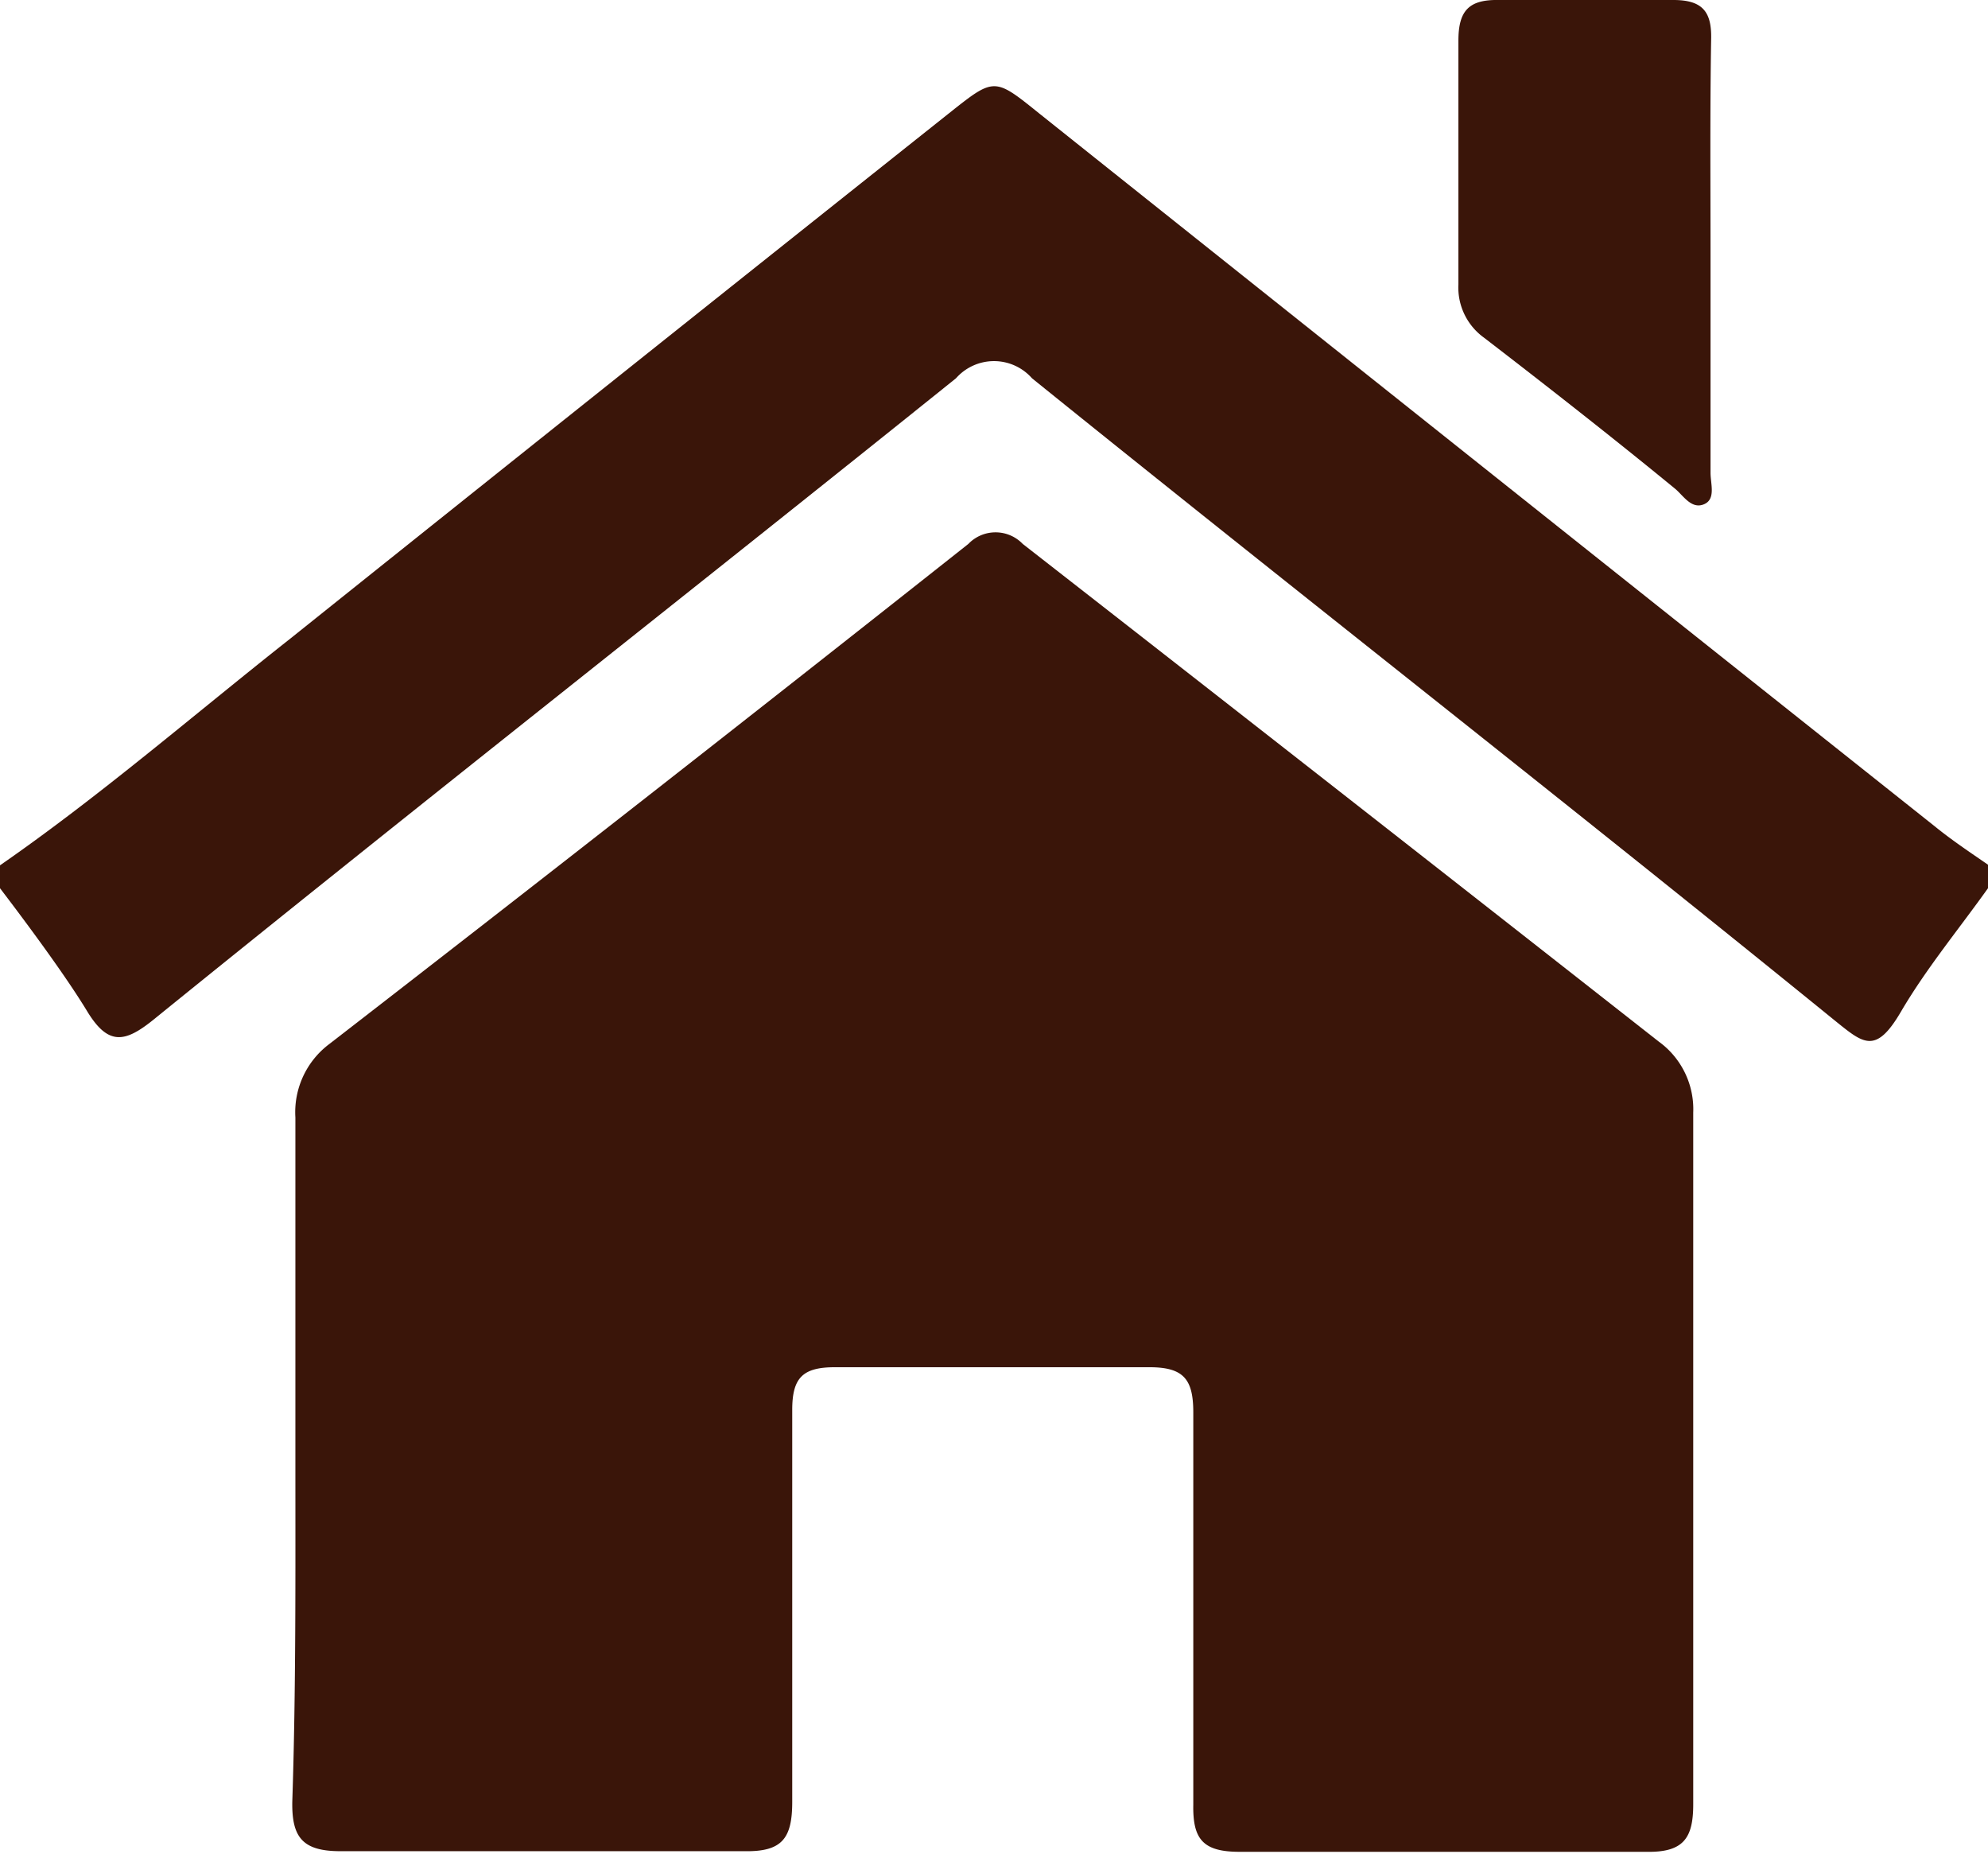
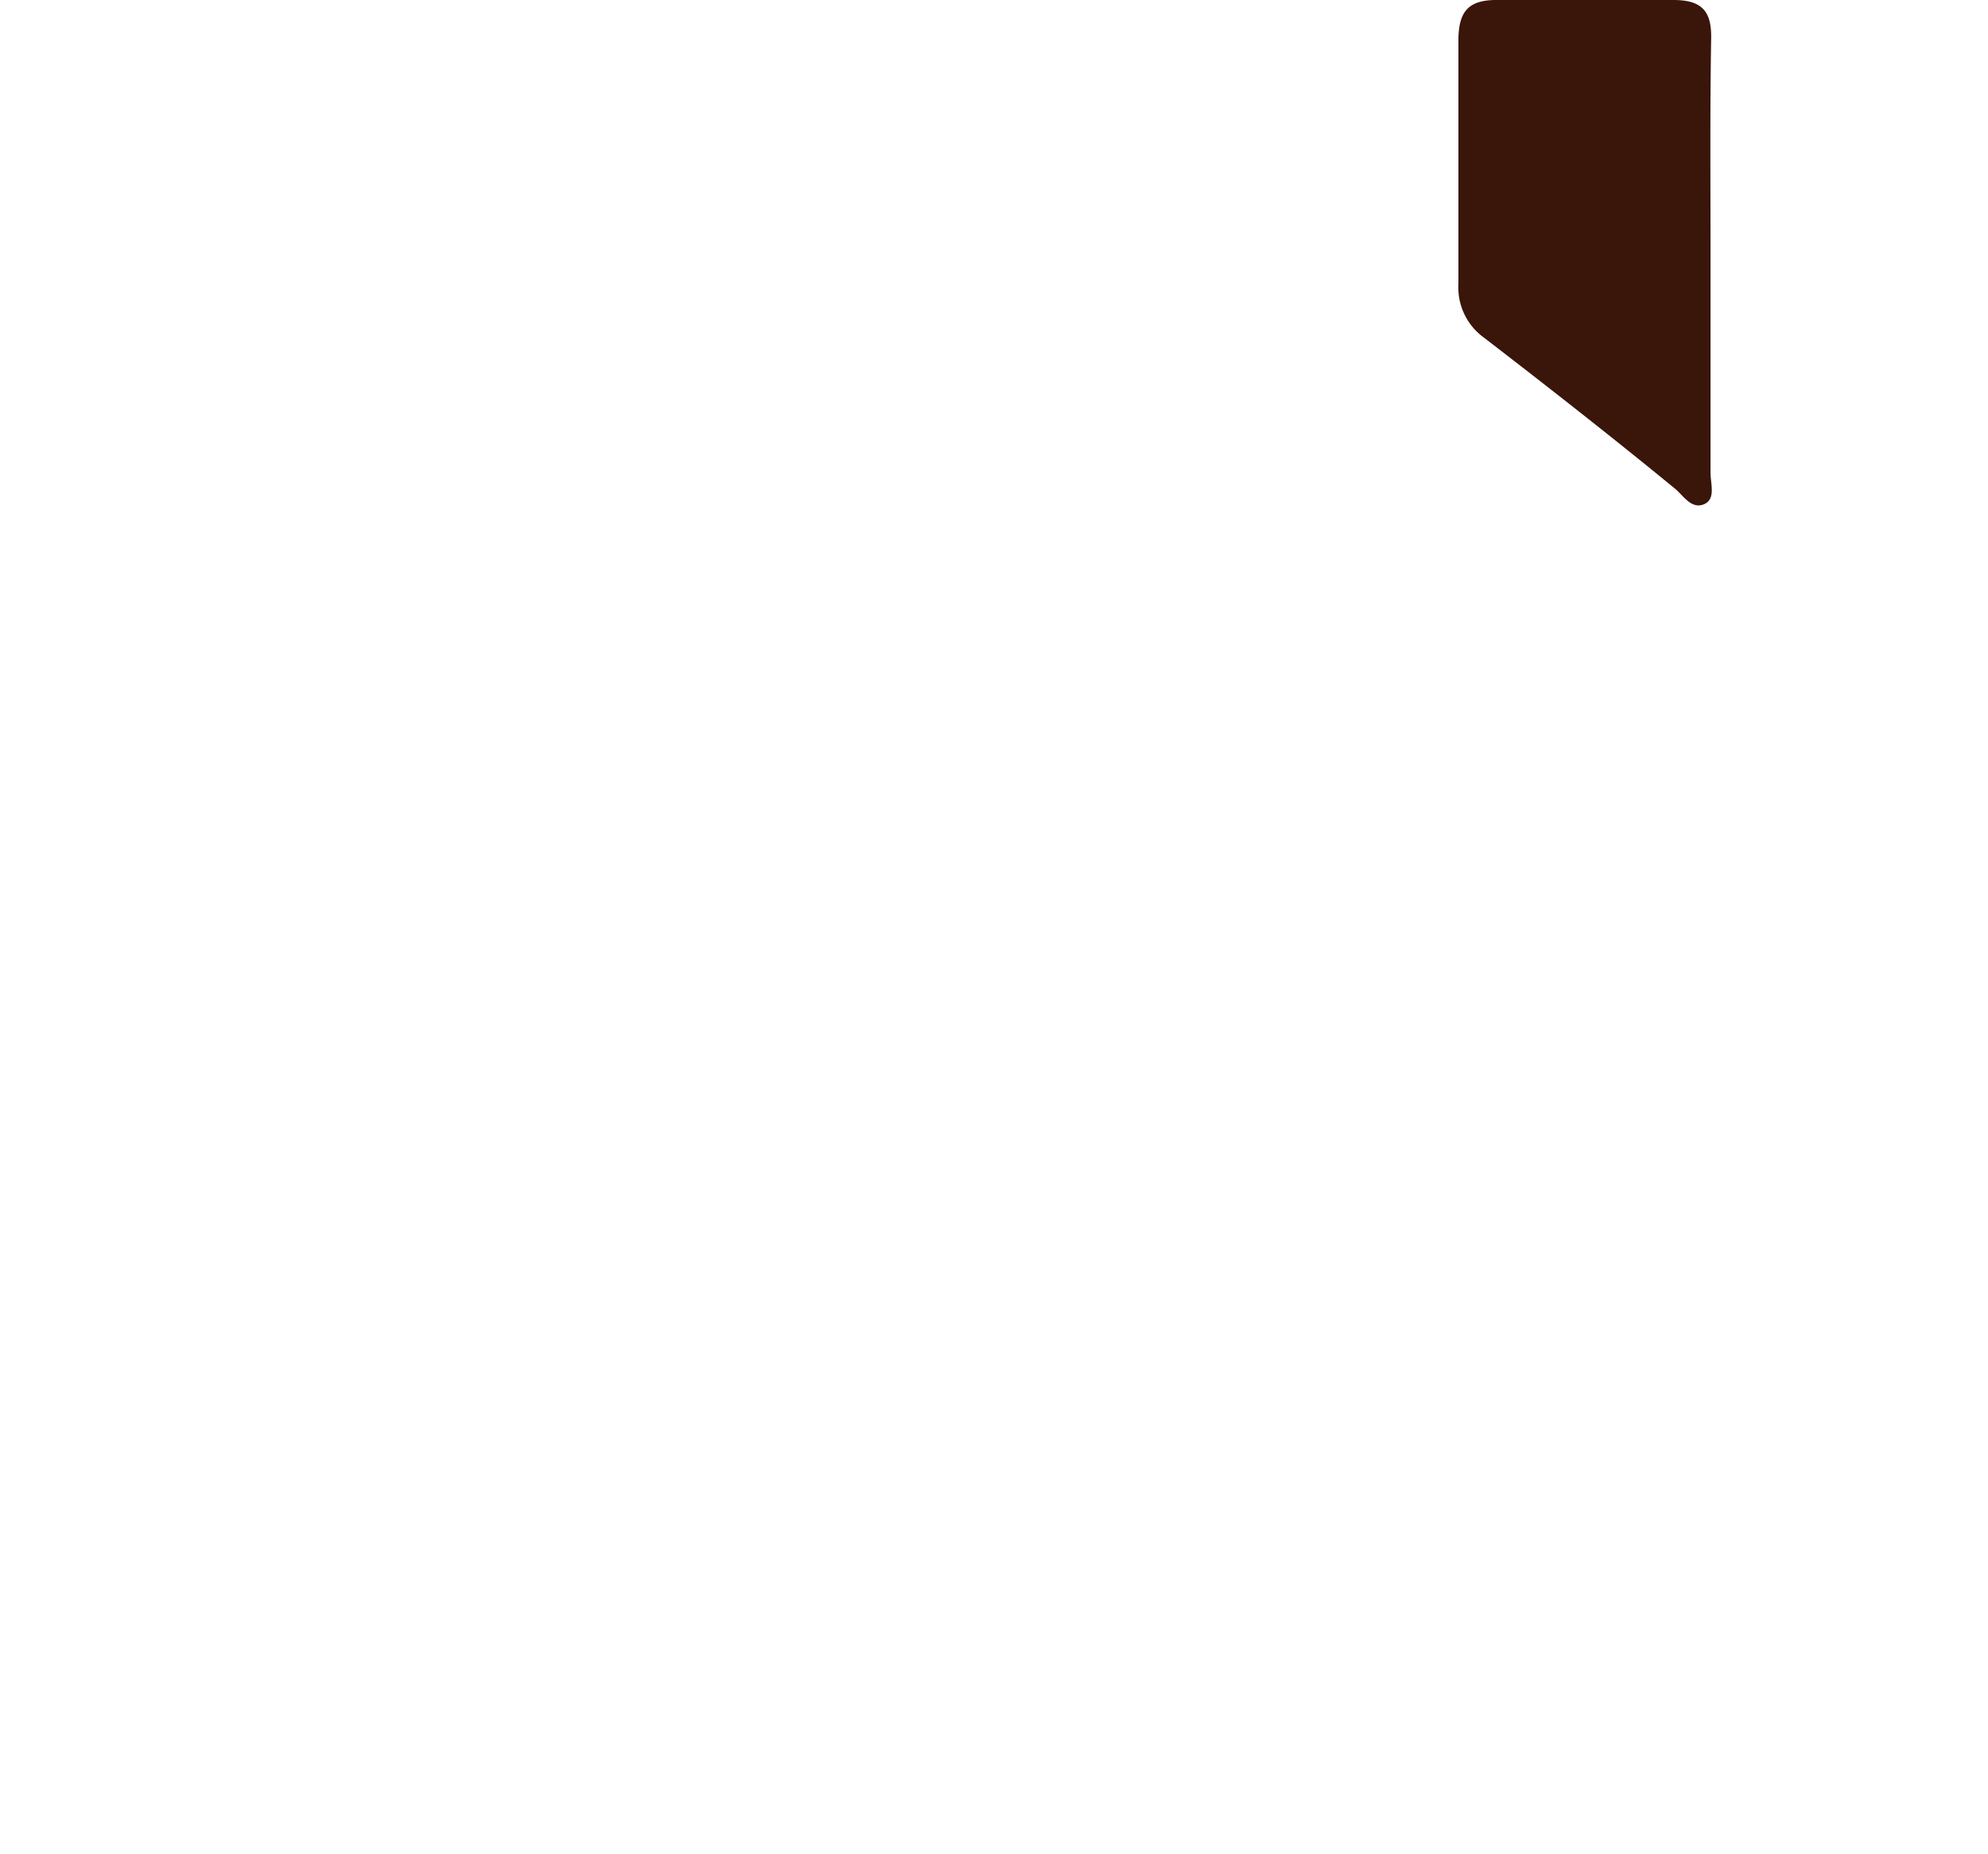
<svg xmlns="http://www.w3.org/2000/svg" viewBox="0 0 32.17 30">
  <defs>
    <style>.cls-1{fill:#3a1509;}</style>
  </defs>
  <title>アセット 20</title>
  <g id="レイヤー_2" data-name="レイヤー 2">
    <g id="ヘッダー">
-       <path class="cls-1" d="M0,14c1.63-1.13,3.14-2.44,4.7-3.67Q10,6.09,15.36,1.83c.73-.58.73-.58,1.45,0q7.25,5.78,14.5,11.54c.27.22.57.42.86.62v.38c-.47.66-1,1.3-1.41,2s-.61.51-1.07.14C25.37,13,21,9.59,16.7,6.12a.82.82,0,0,0-1.23,0C11.15,9.59,6.8,13,2.48,16.5c-.46.37-.73.42-1.07-.14S.48,15,0,14.37Z" />
-       <path class="cls-1" d="M4.78,23.61c0-1.85,0-3.69,0-5.53a1.38,1.38,0,0,1,.55-1.19q5.17-4,10.34-8.09a.61.61,0,0,1,.88,0q5.13,4,10.29,8.05A1.35,1.35,0,0,1,27.4,18q0,5.59,0,11.19c0,.54-.15.78-.75.77q-3.28,0-6.59,0c-.59,0-.76-.2-.75-.76,0-2.12,0-4.23,0-6.35,0-.54-.16-.73-.71-.73-1.7,0-3.4,0-5.09,0-.52,0-.69.17-.69.69,0,2.11,0,4.23,0,6.34,0,.59-.16.81-.77.8q-3.27,0-6.54,0c-.61,0-.79-.22-.78-.8C4.79,27.33,4.78,25.47,4.78,23.61Z" />
      <path class="cls-1" d="M27.68,4.14c0,1.17,0,2.34,0,3.51,0,.18.09.43-.11.51s-.33-.14-.46-.25c-1-.82-2.06-1.65-3.1-2.45a1,1,0,0,1-.41-.86c0-1.31,0-2.63,0-3.94,0-.49.17-.67.66-.66.94,0,1.88,0,2.82,0,.47,0,.62.19.61.63C27.67,1.8,27.68,3,27.68,4.14Z" />
    </g>
  </g>
</svg>